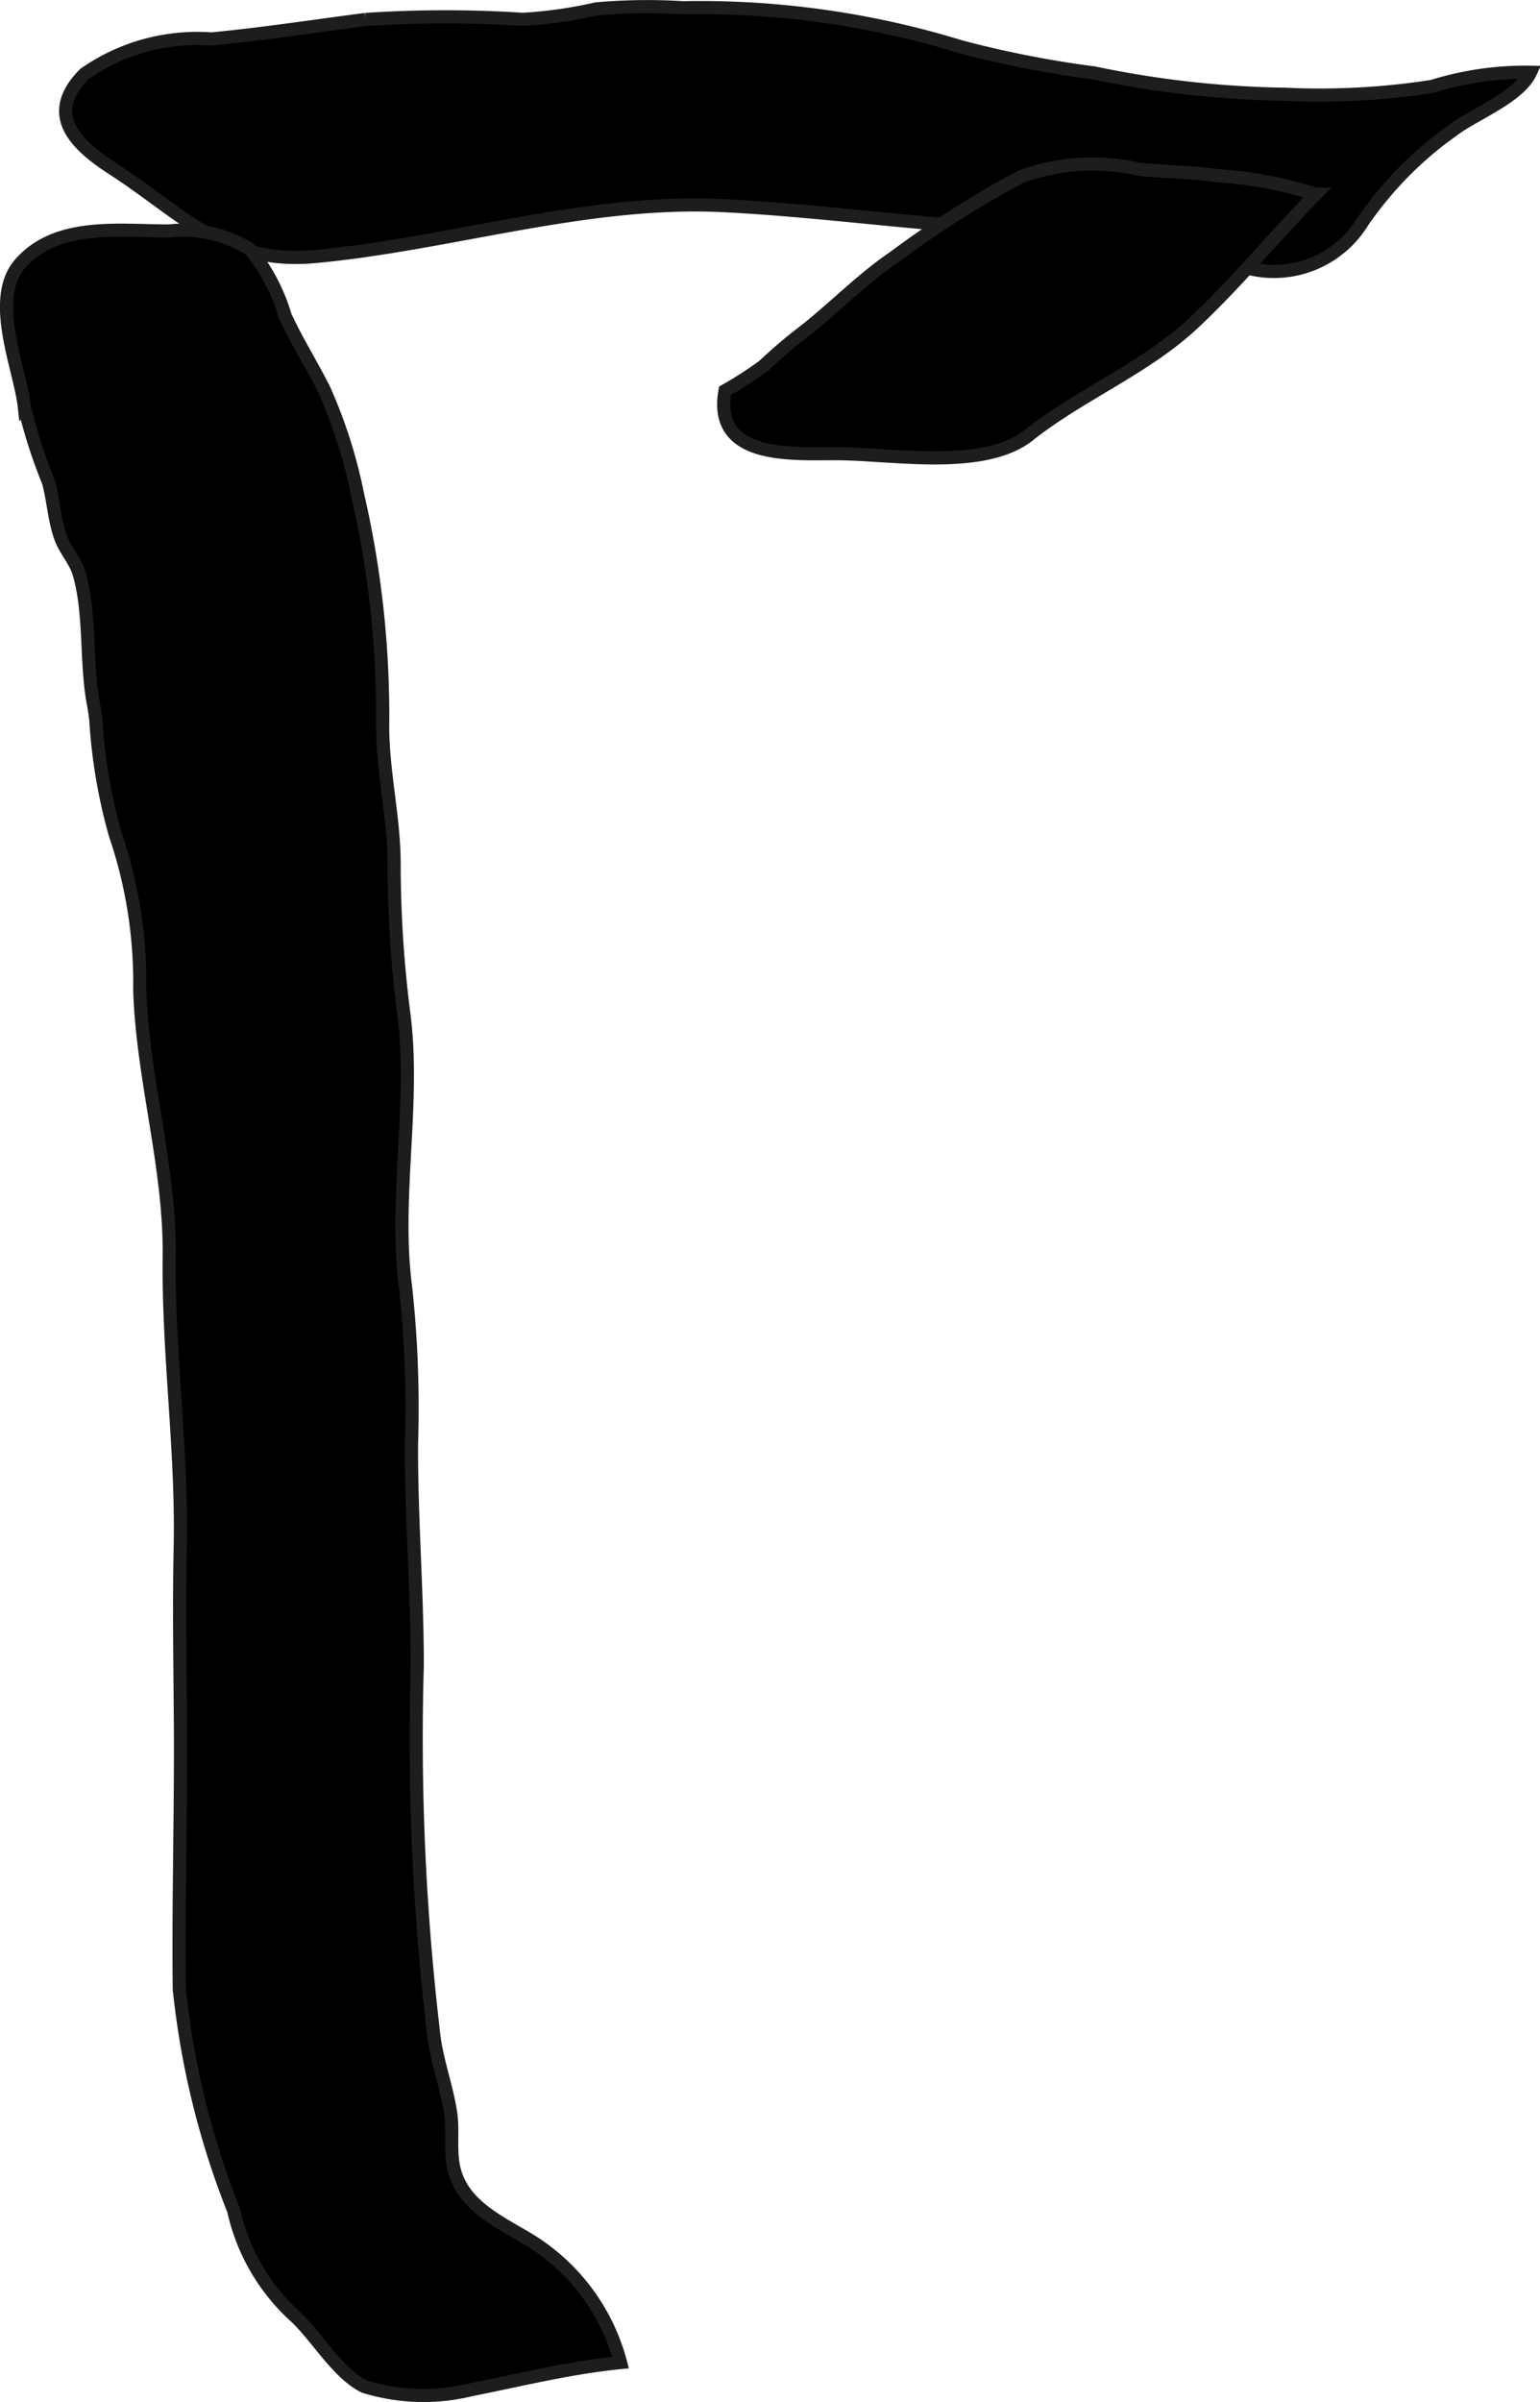
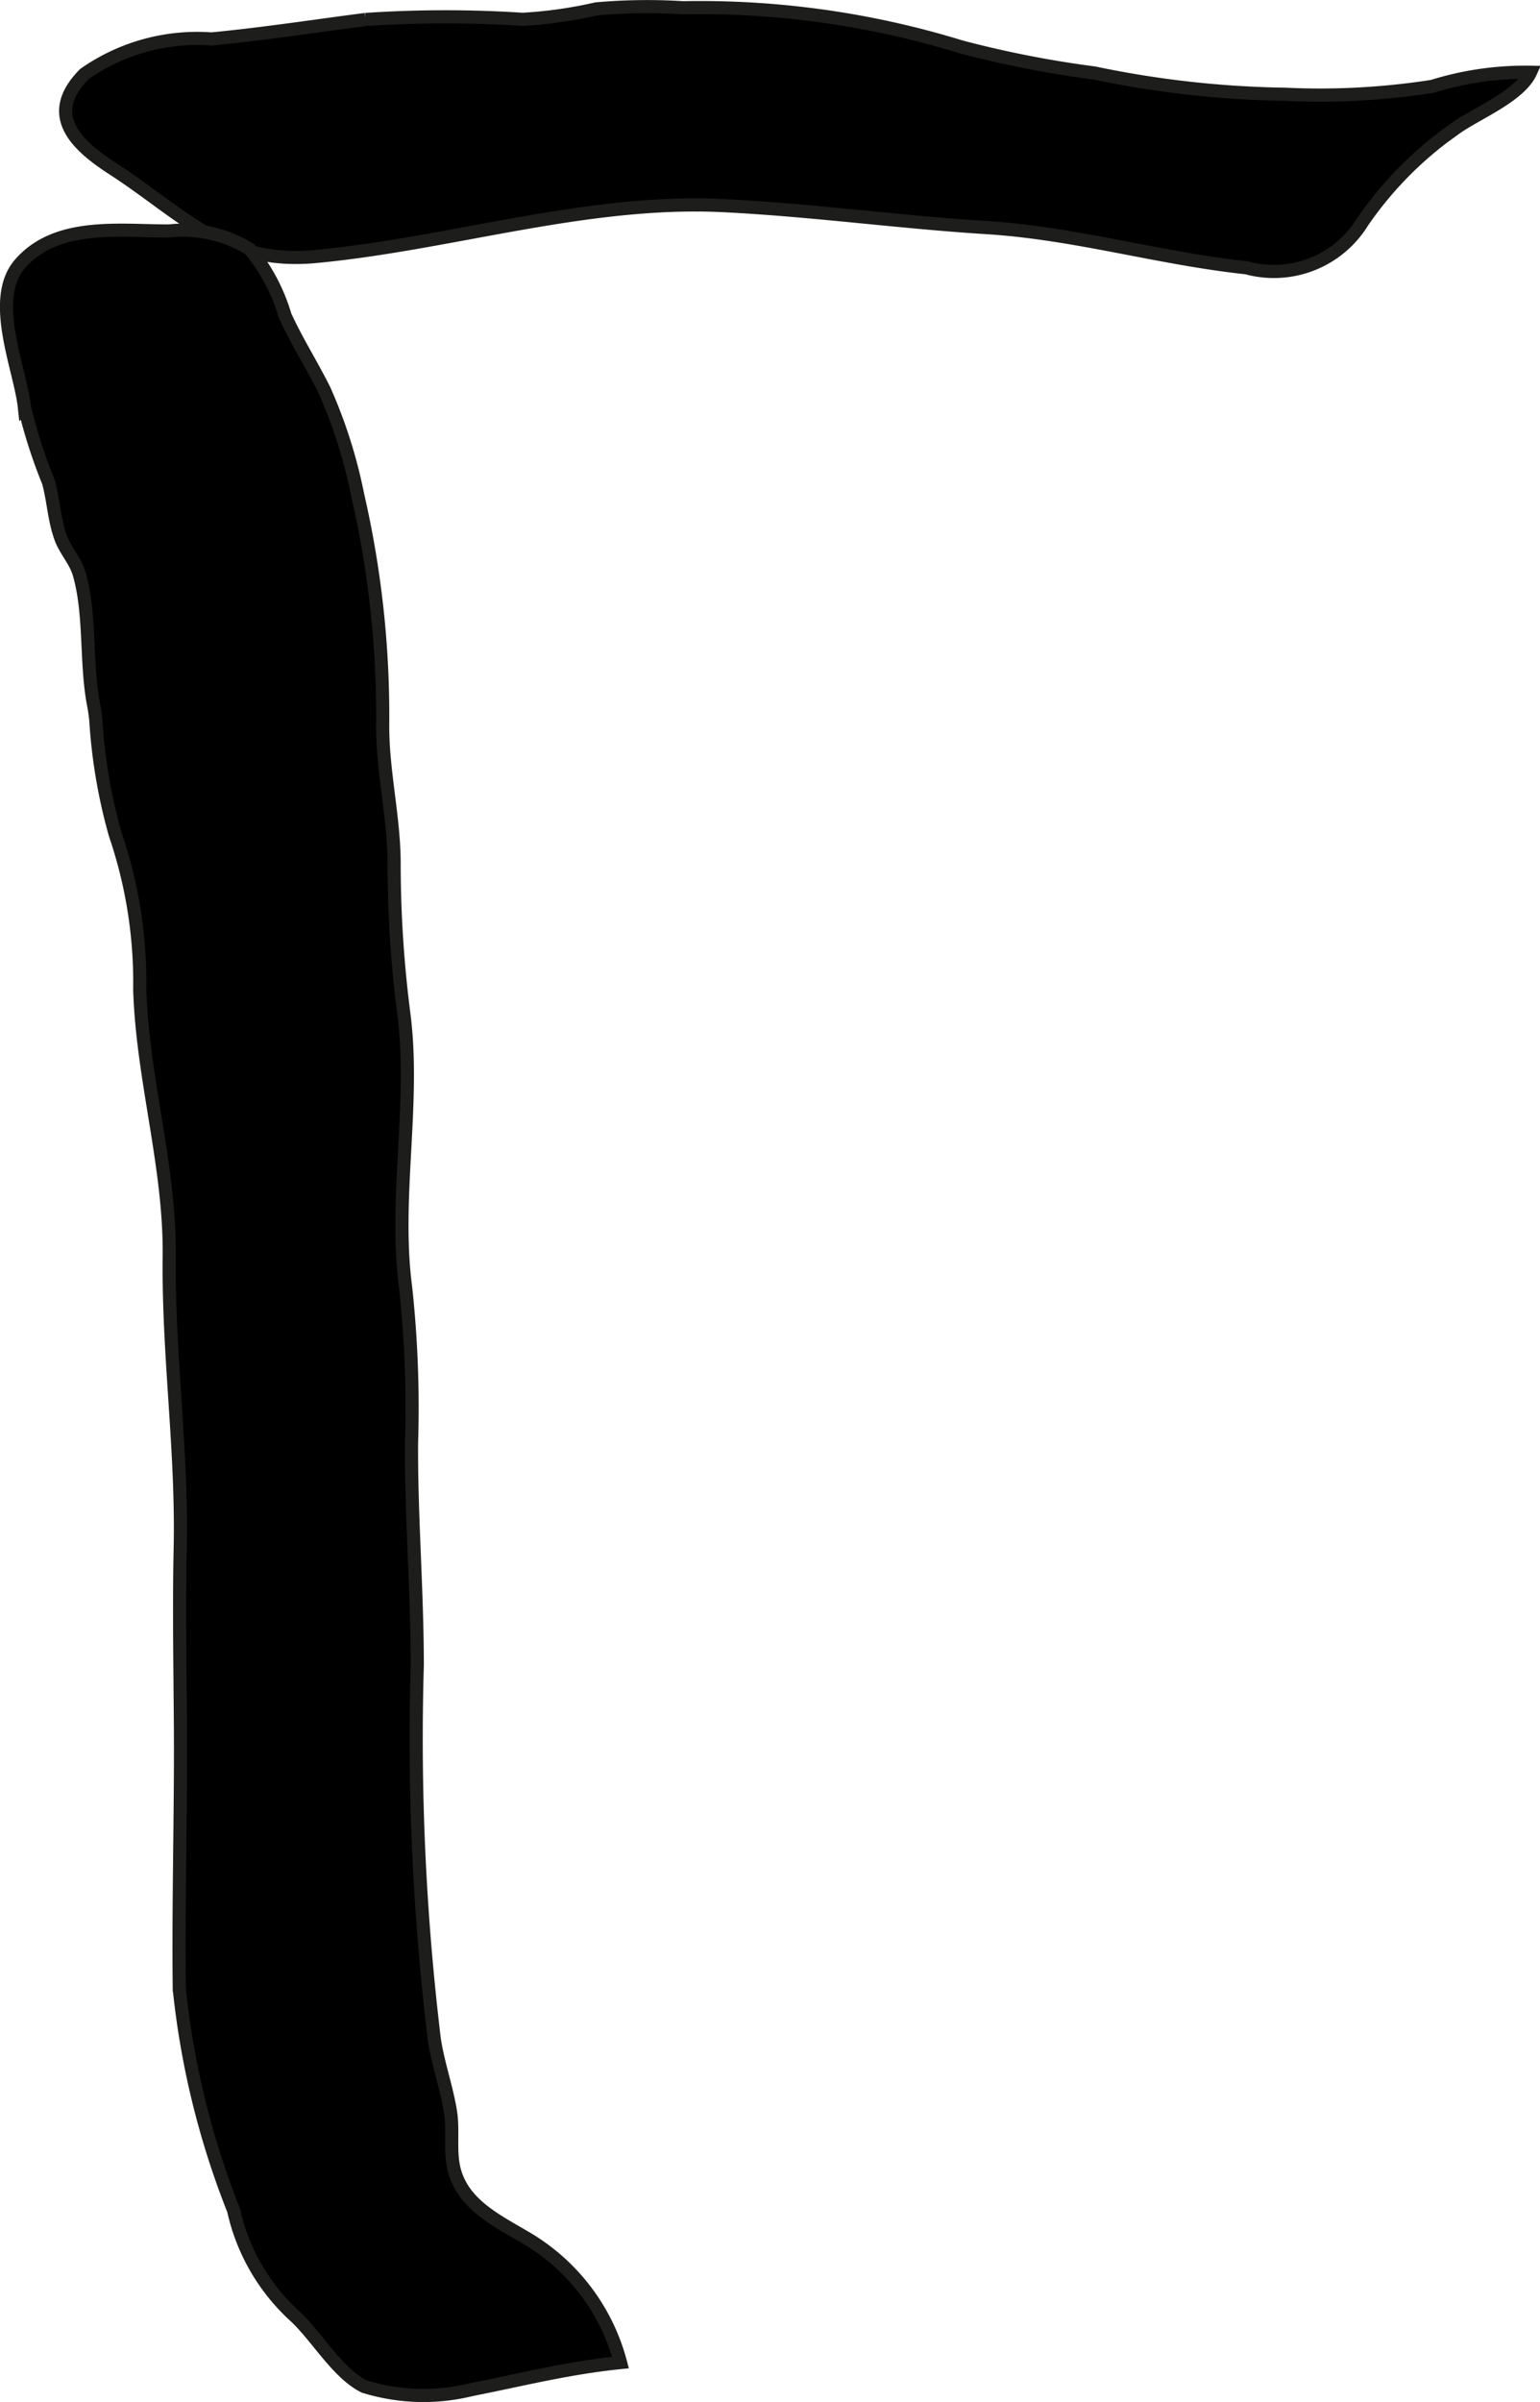
<svg xmlns="http://www.w3.org/2000/svg" version="1.1" width="10.33mm" height="16.102mm" viewBox="0 0 29.282 45.643">
  <defs>
    <style type="text/css">
      .a {
        stroke: #1d1d1b;
        stroke-width: 0.25px;
      }
    </style>
  </defs>
  <path class="a" d="M1.607,1.405A3.735,3.735,0,0,1,4.021.74c.982-.094,1.949-.243,2.928-.37A22.81,22.81,0,0,1,9.939.367a8.412,8.412,0,0,0,1.398-.198,10.934,10.934,0,0,1,1.65-.022,16.859,16.859,0,0,1,5.278.741,19.993,19.993,0,0,0,2.545.499,18.96,18.96,0,0,0,3.631.404,13.874,13.874,0,0,0,2.794-.15,5.927,5.927,0,0,1,1.867-.268c-.212.462-1.044.786-1.44,1.075a6.991,6.991,0,0,0-1.752,1.765,1.979,1.979,0,0,1-2.21.875c-1.663-.177-3.252-.658-4.939-.763-1.672-.105-3.339-.336-5.011-.418-2.597-.127-5.169.724-7.748.967-1.742.163-2.522-.804-3.851-1.664C1.477,2.774.821,2.195,1.607,1.405Z" />
-   <path class="a" d="M13.786,7.425c-.242,1.333,1.326,1.188,2.165,1.196,1.056.01,2.768.32,3.616-.355.966-.767,2.186-1.258,3.1-2.102.822-.761,1.56-1.668,2.35-2.473a7.673,7.673,0,0,0-1.85-.351c-.483-.072-1.022-.073-1.507-.123a3.972,3.972,0,0,0-2.255.143,18.979,18.979,0,0,0-2.403,1.527c-.637.431-1.168.994-1.776,1.46-.257.197-.478.392-.715.612A7.51,7.51,0,0,1,13.786,7.425Z" />
  <path class="a" d="M1.821,13.668a10.286,10.286,0,0,0,.369,2.183,8.704,8.704,0,0,1,.467,2.954c.054,1.717.581,3.363.561,5.084-.021,1.861.248,3.668.209,5.521-.025,1.145-.003,2.292.004,3.438.009,1.648-.041,3.299-.022,4.946a15.804,15.804,0,0,0,1.033,4.207,3.847,3.847,0,0,0,1.169,2.016c.414.383.809,1.085,1.315,1.333a3.803,3.803,0,0,0,2.034.06c.958-.189,1.85-.416,2.839-.515a3.898,3.898,0,0,0-1.79-2.365c-.568-.337-1.241-.651-1.386-1.36-.069-.34-.002-.697-.058-1.045-.075-.463-.237-.908-.307-1.372a47.601,47.601,0,0,1-.324-7.108c0-1.417-.118-2.834-.109-4.23a21.236,21.236,0,0,0-.113-2.954c-.222-1.689.18-3.463-.028-5.154a22.369,22.369,0,0,1-.19-2.833c.008-.914-.218-1.769-.218-2.683a18.656,18.656,0,0,0-.474-4.379,9.458,9.458,0,0,0-.634-1.999c-.237-.477-.523-.925-.746-1.411a3.592,3.592,0,0,0-.67-1.265,2.407,2.407,0,0,0-1.537-.348c-.948.002-2.139-.172-2.833.623-.589.674.004,2.003.081,2.719a9.761,9.761,0,0,0,.459,1.429c.094.346.109.717.231,1.055.091.251.28.437.353.69.22.76.122,1.676.269,2.464C1.795,13.469,1.809,13.569,1.821,13.668Z" />
</svg>